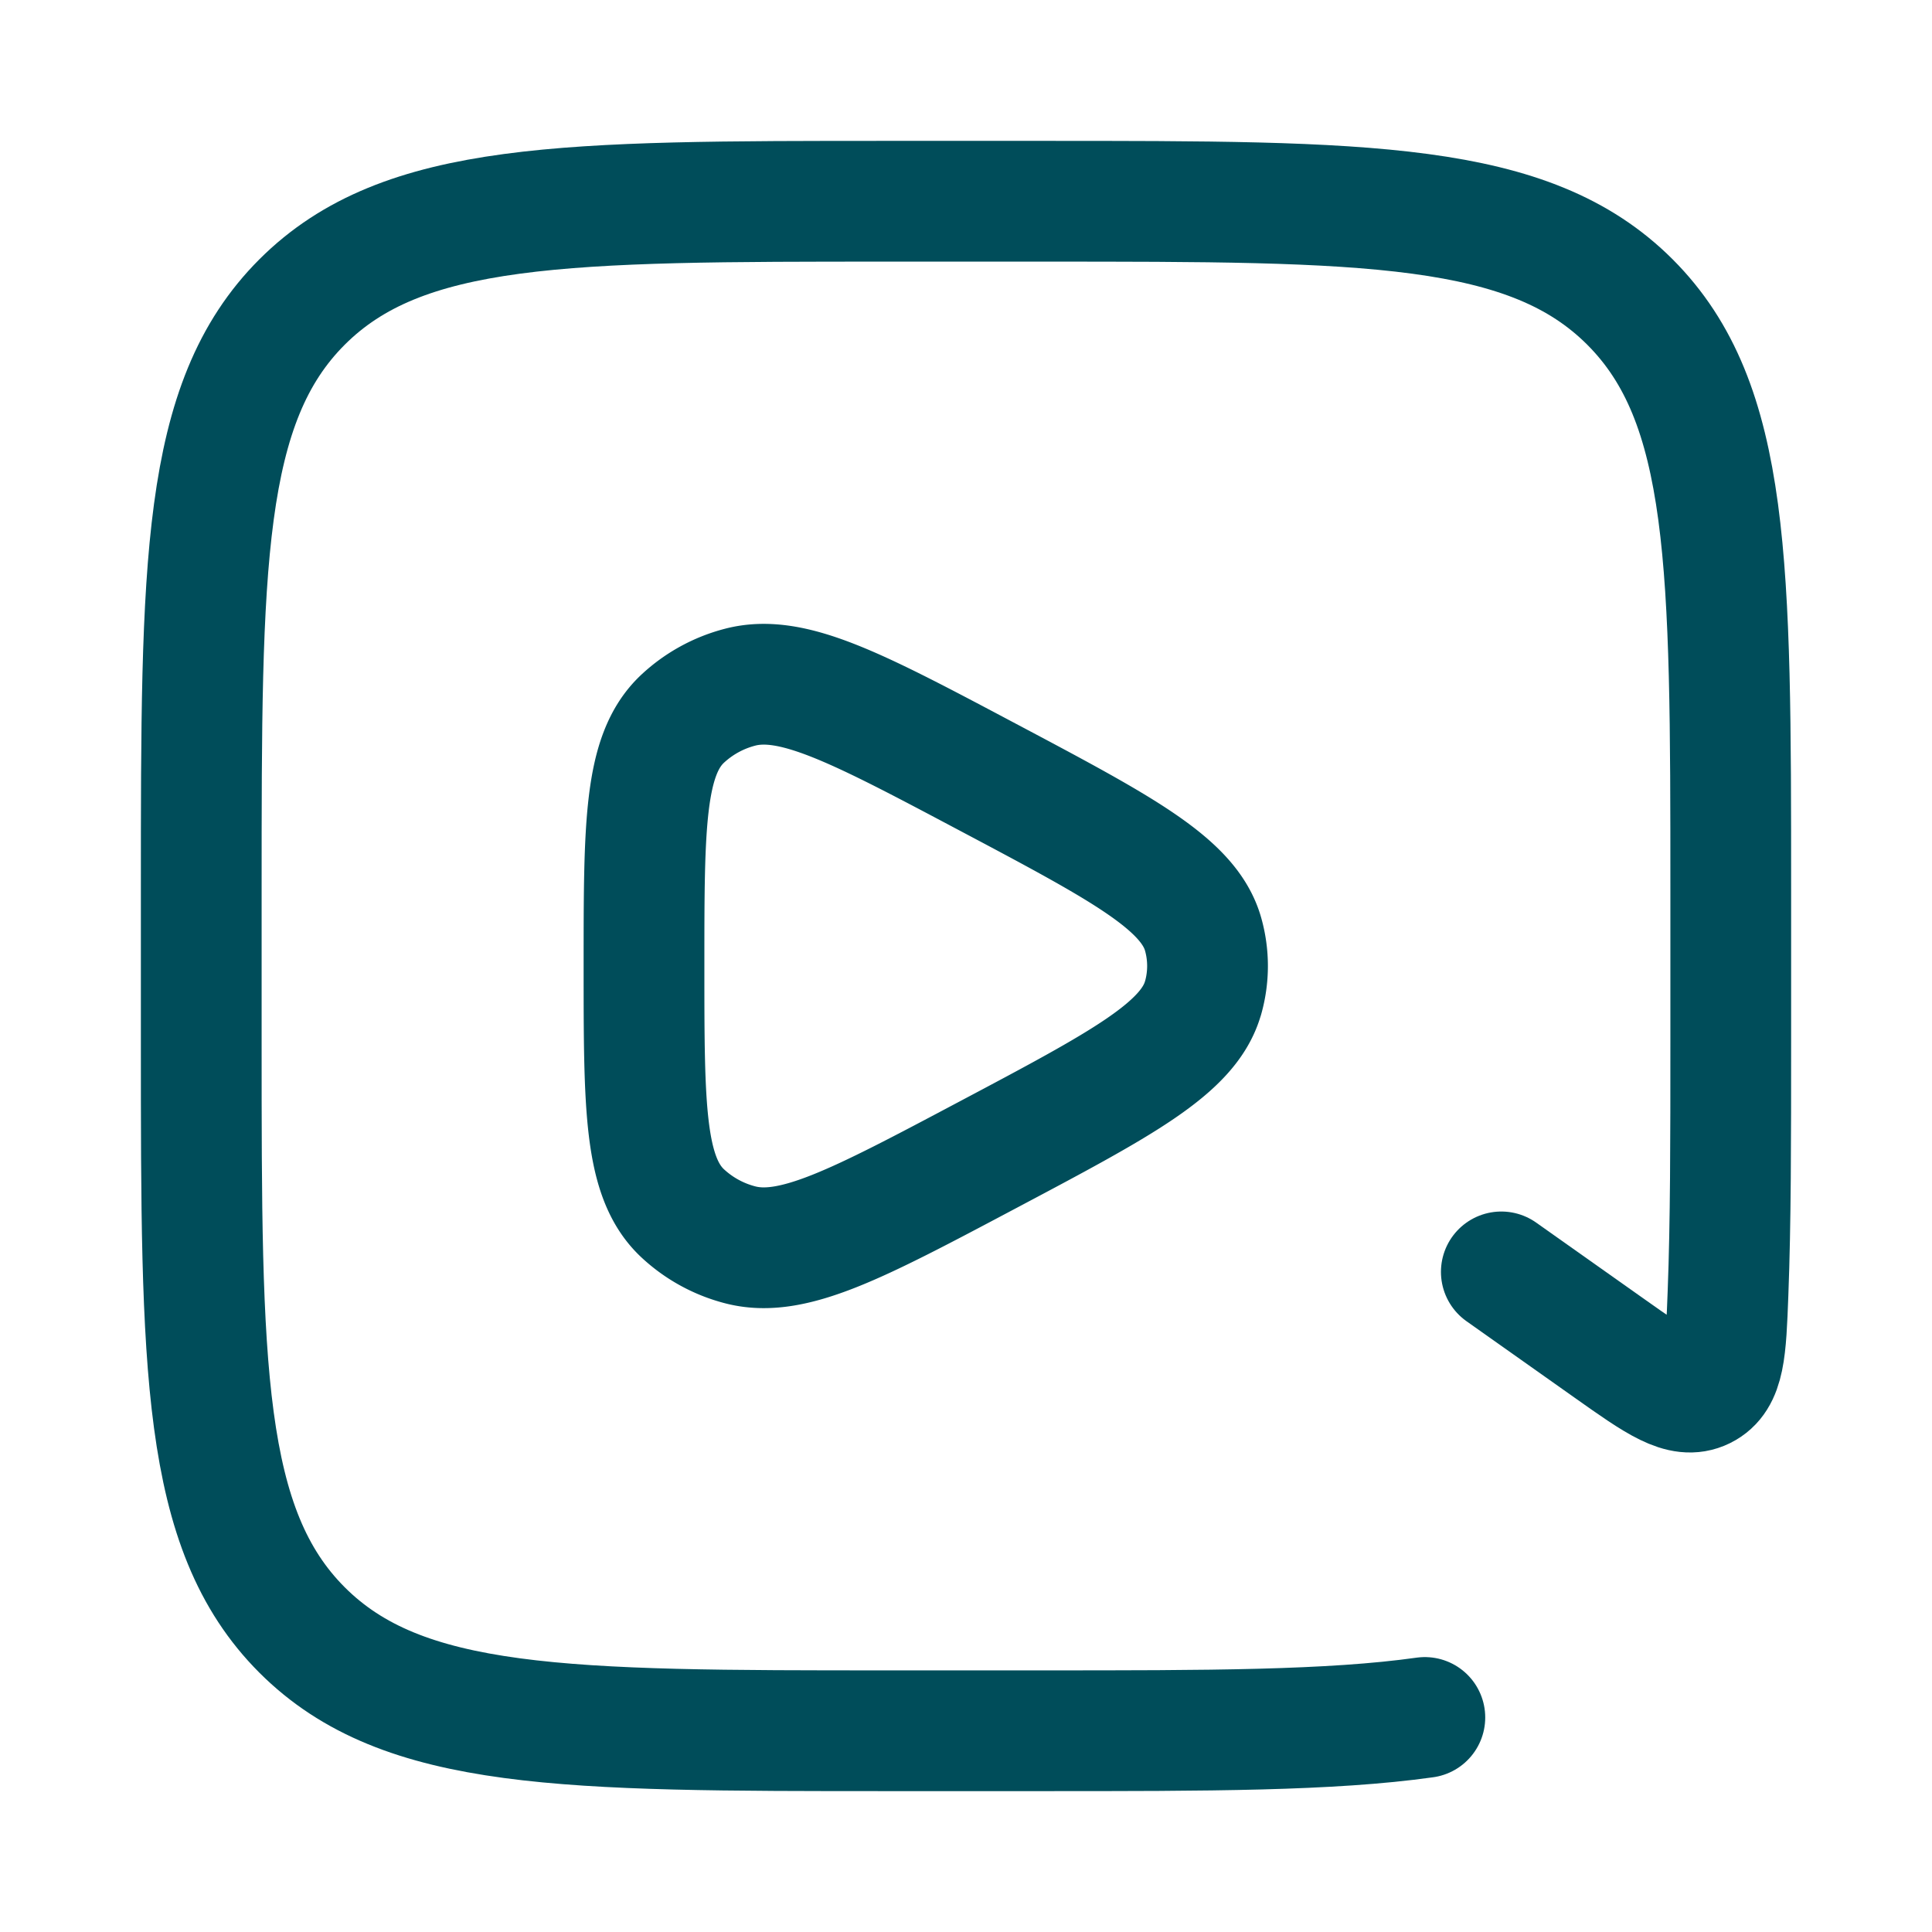
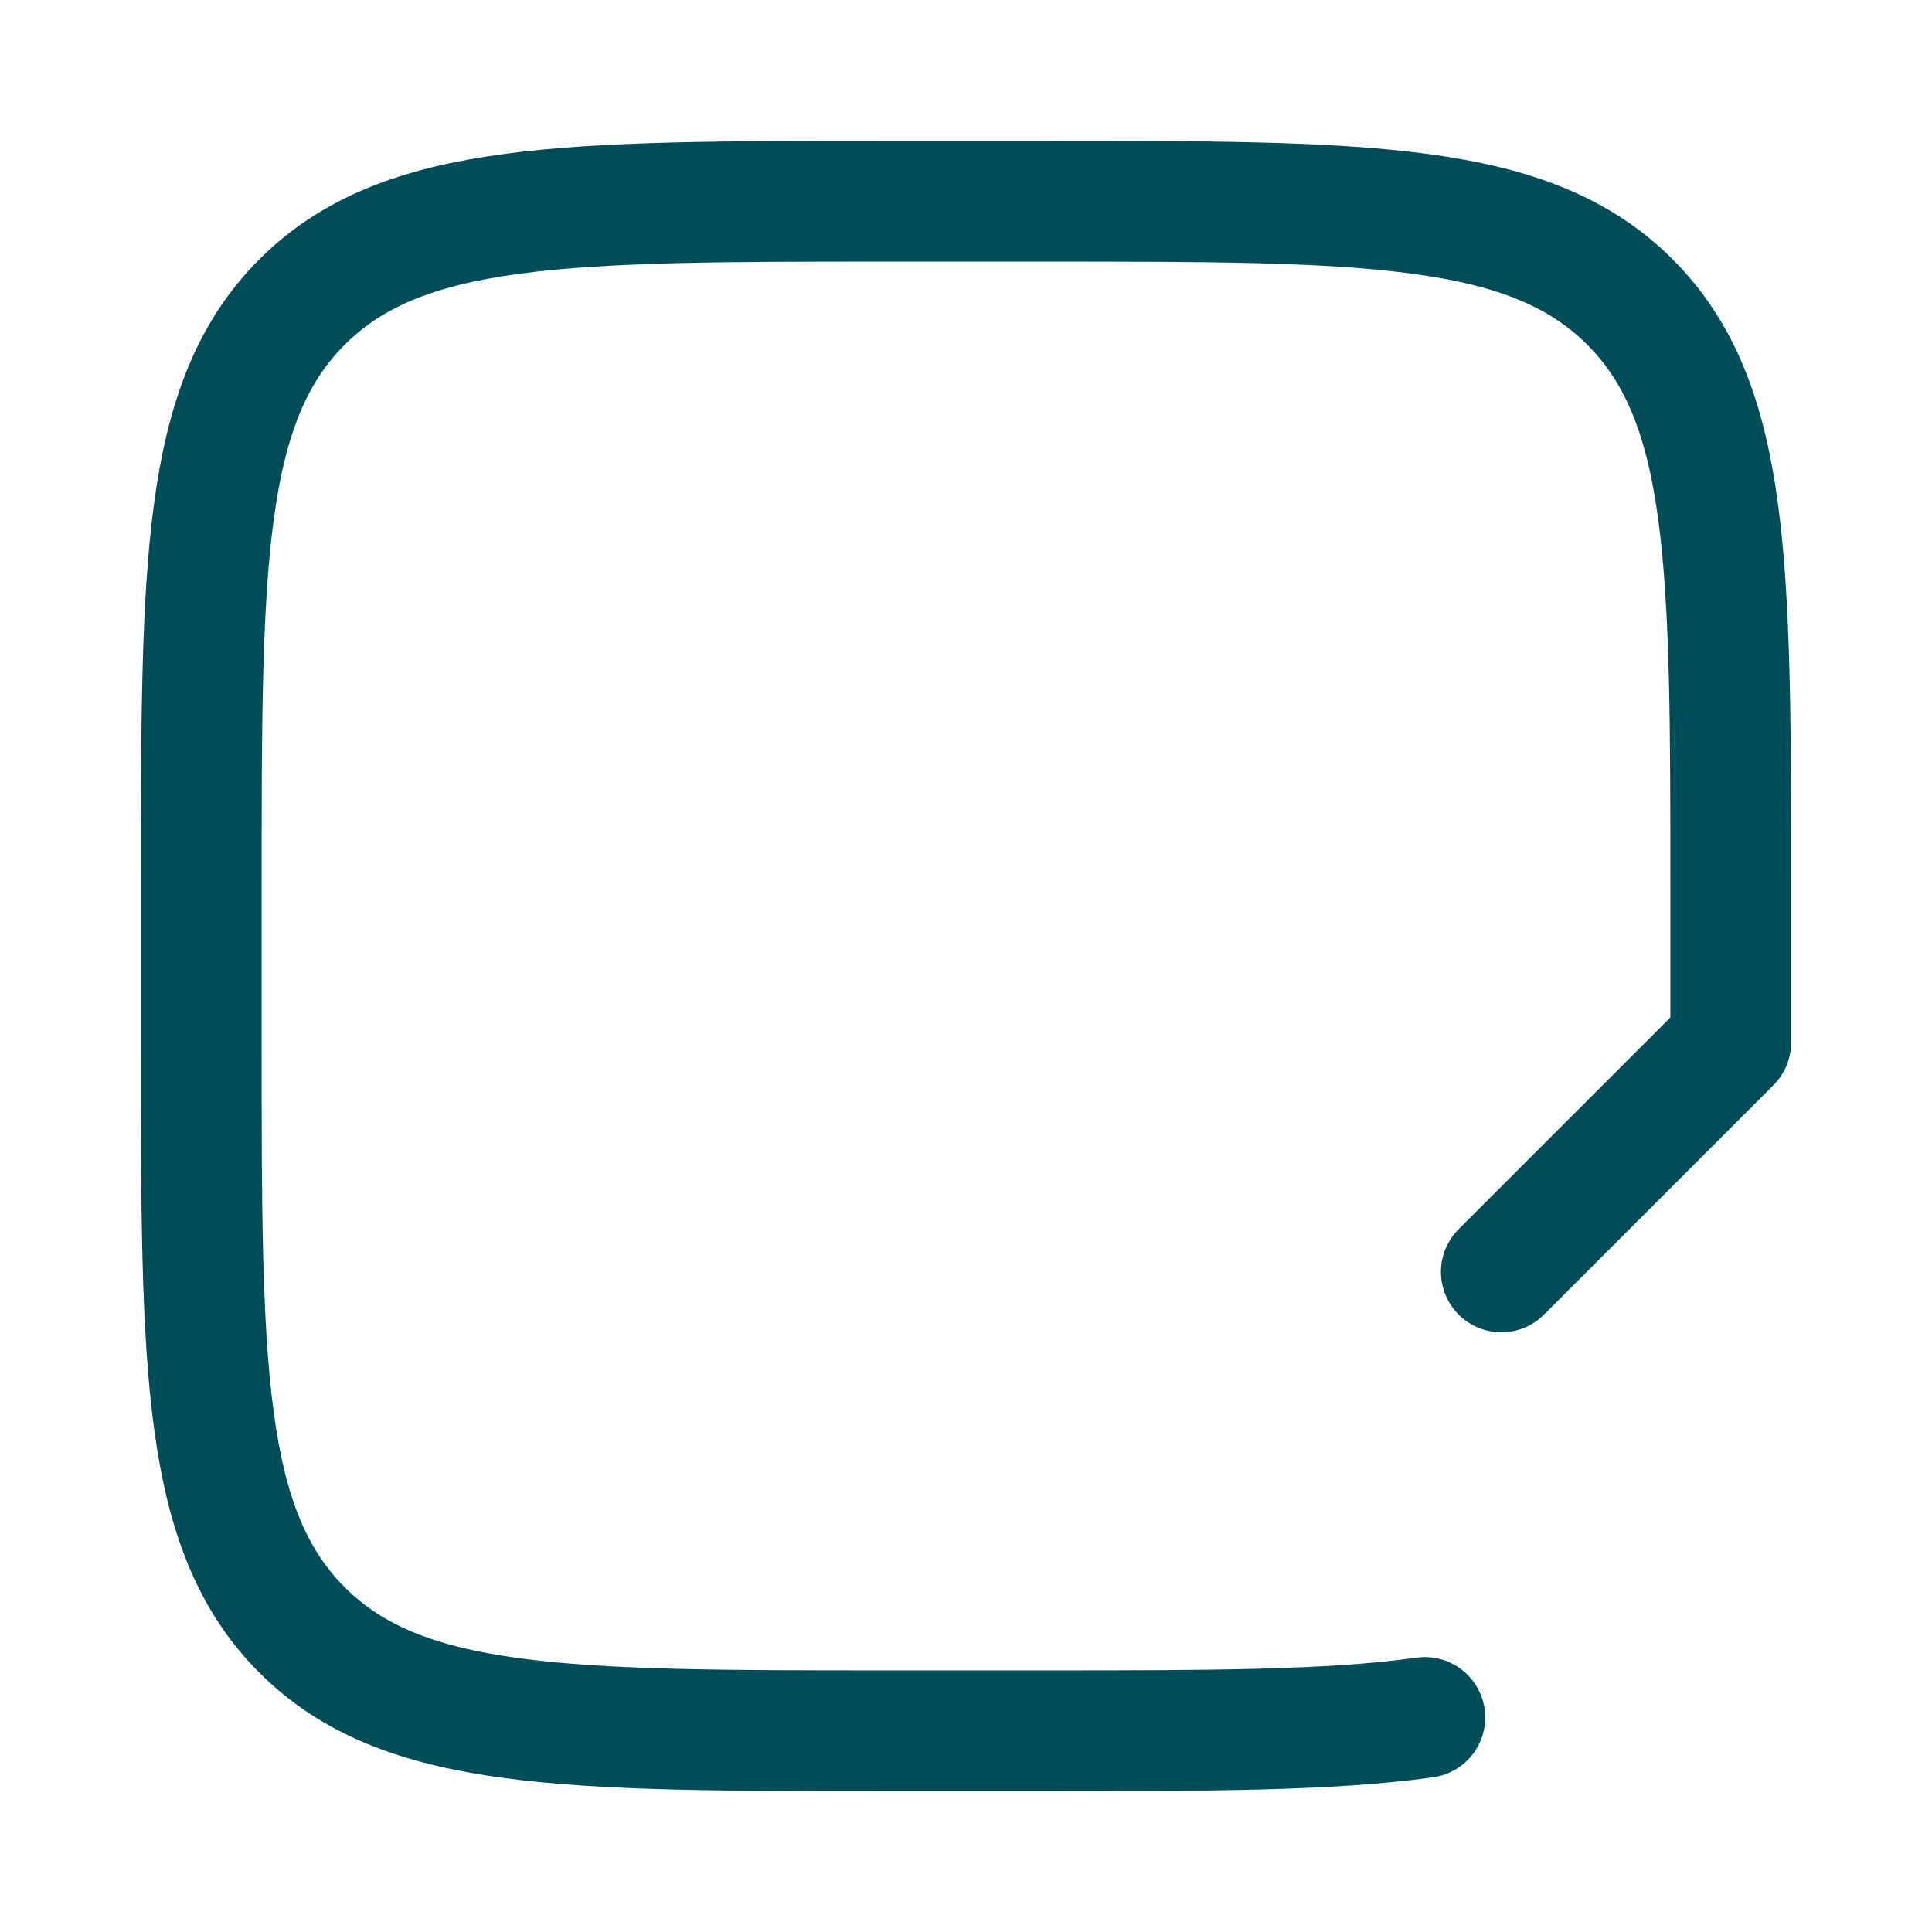
<svg xmlns="http://www.w3.org/2000/svg" width="48" height="48" fill="none">
-   <path stroke="#004D5A" stroke-linecap="round" stroke-linejoin="round" stroke-width="3" d="M35.4 42.67c-2.344.33-5.4.33-9.5.33h-3.8c-8.061 0-12.092 0-14.596-2.504C5 37.99 5 33.96 5 25.9v-3.8c0-8.061 0-12.092 2.504-14.596C10.01 5 14.04 5 22.1 5h3.8c8.061 0 12.092 0 14.596 2.504C43 10.01 43 14.04 43 22.1v3.8c0 2.416 0 4.47-.068 6.23-.053 1.41-.08 2.115-.614 2.379-.535.263-1.132-.16-2.326-1.005L37.3 31.6" />
-   <path stroke="#004D5A" stroke-linejoin="round" stroke-width="3" d="M29.89 24.79c-.353 1.253-2.023 2.139-5.364 3.91-3.23 1.713-4.845 2.57-6.146 2.225a3.31 3.31 0 0 1-1.424-.785C16 29.24 16 27.493 16 24s0-5.24.956-6.14a3.31 3.31 0 0 1 1.424-.785c1.301-.344 2.916.512 6.146 2.225 3.34 1.771 5.011 2.657 5.365 3.91a2.904 2.904 0 0 1 0 1.58z" />
+   <path stroke="#004D5A" stroke-linecap="round" stroke-linejoin="round" stroke-width="3" d="M35.4 42.67c-2.344.33-5.4.33-9.5.33h-3.8c-8.061 0-12.092 0-14.596-2.504C5 37.99 5 33.96 5 25.9v-3.8c0-8.061 0-12.092 2.504-14.596C10.01 5 14.04 5 22.1 5h3.8c8.061 0 12.092 0 14.596 2.504C43 10.01 43 14.04 43 22.1v3.8L37.3 31.6" />
</svg>